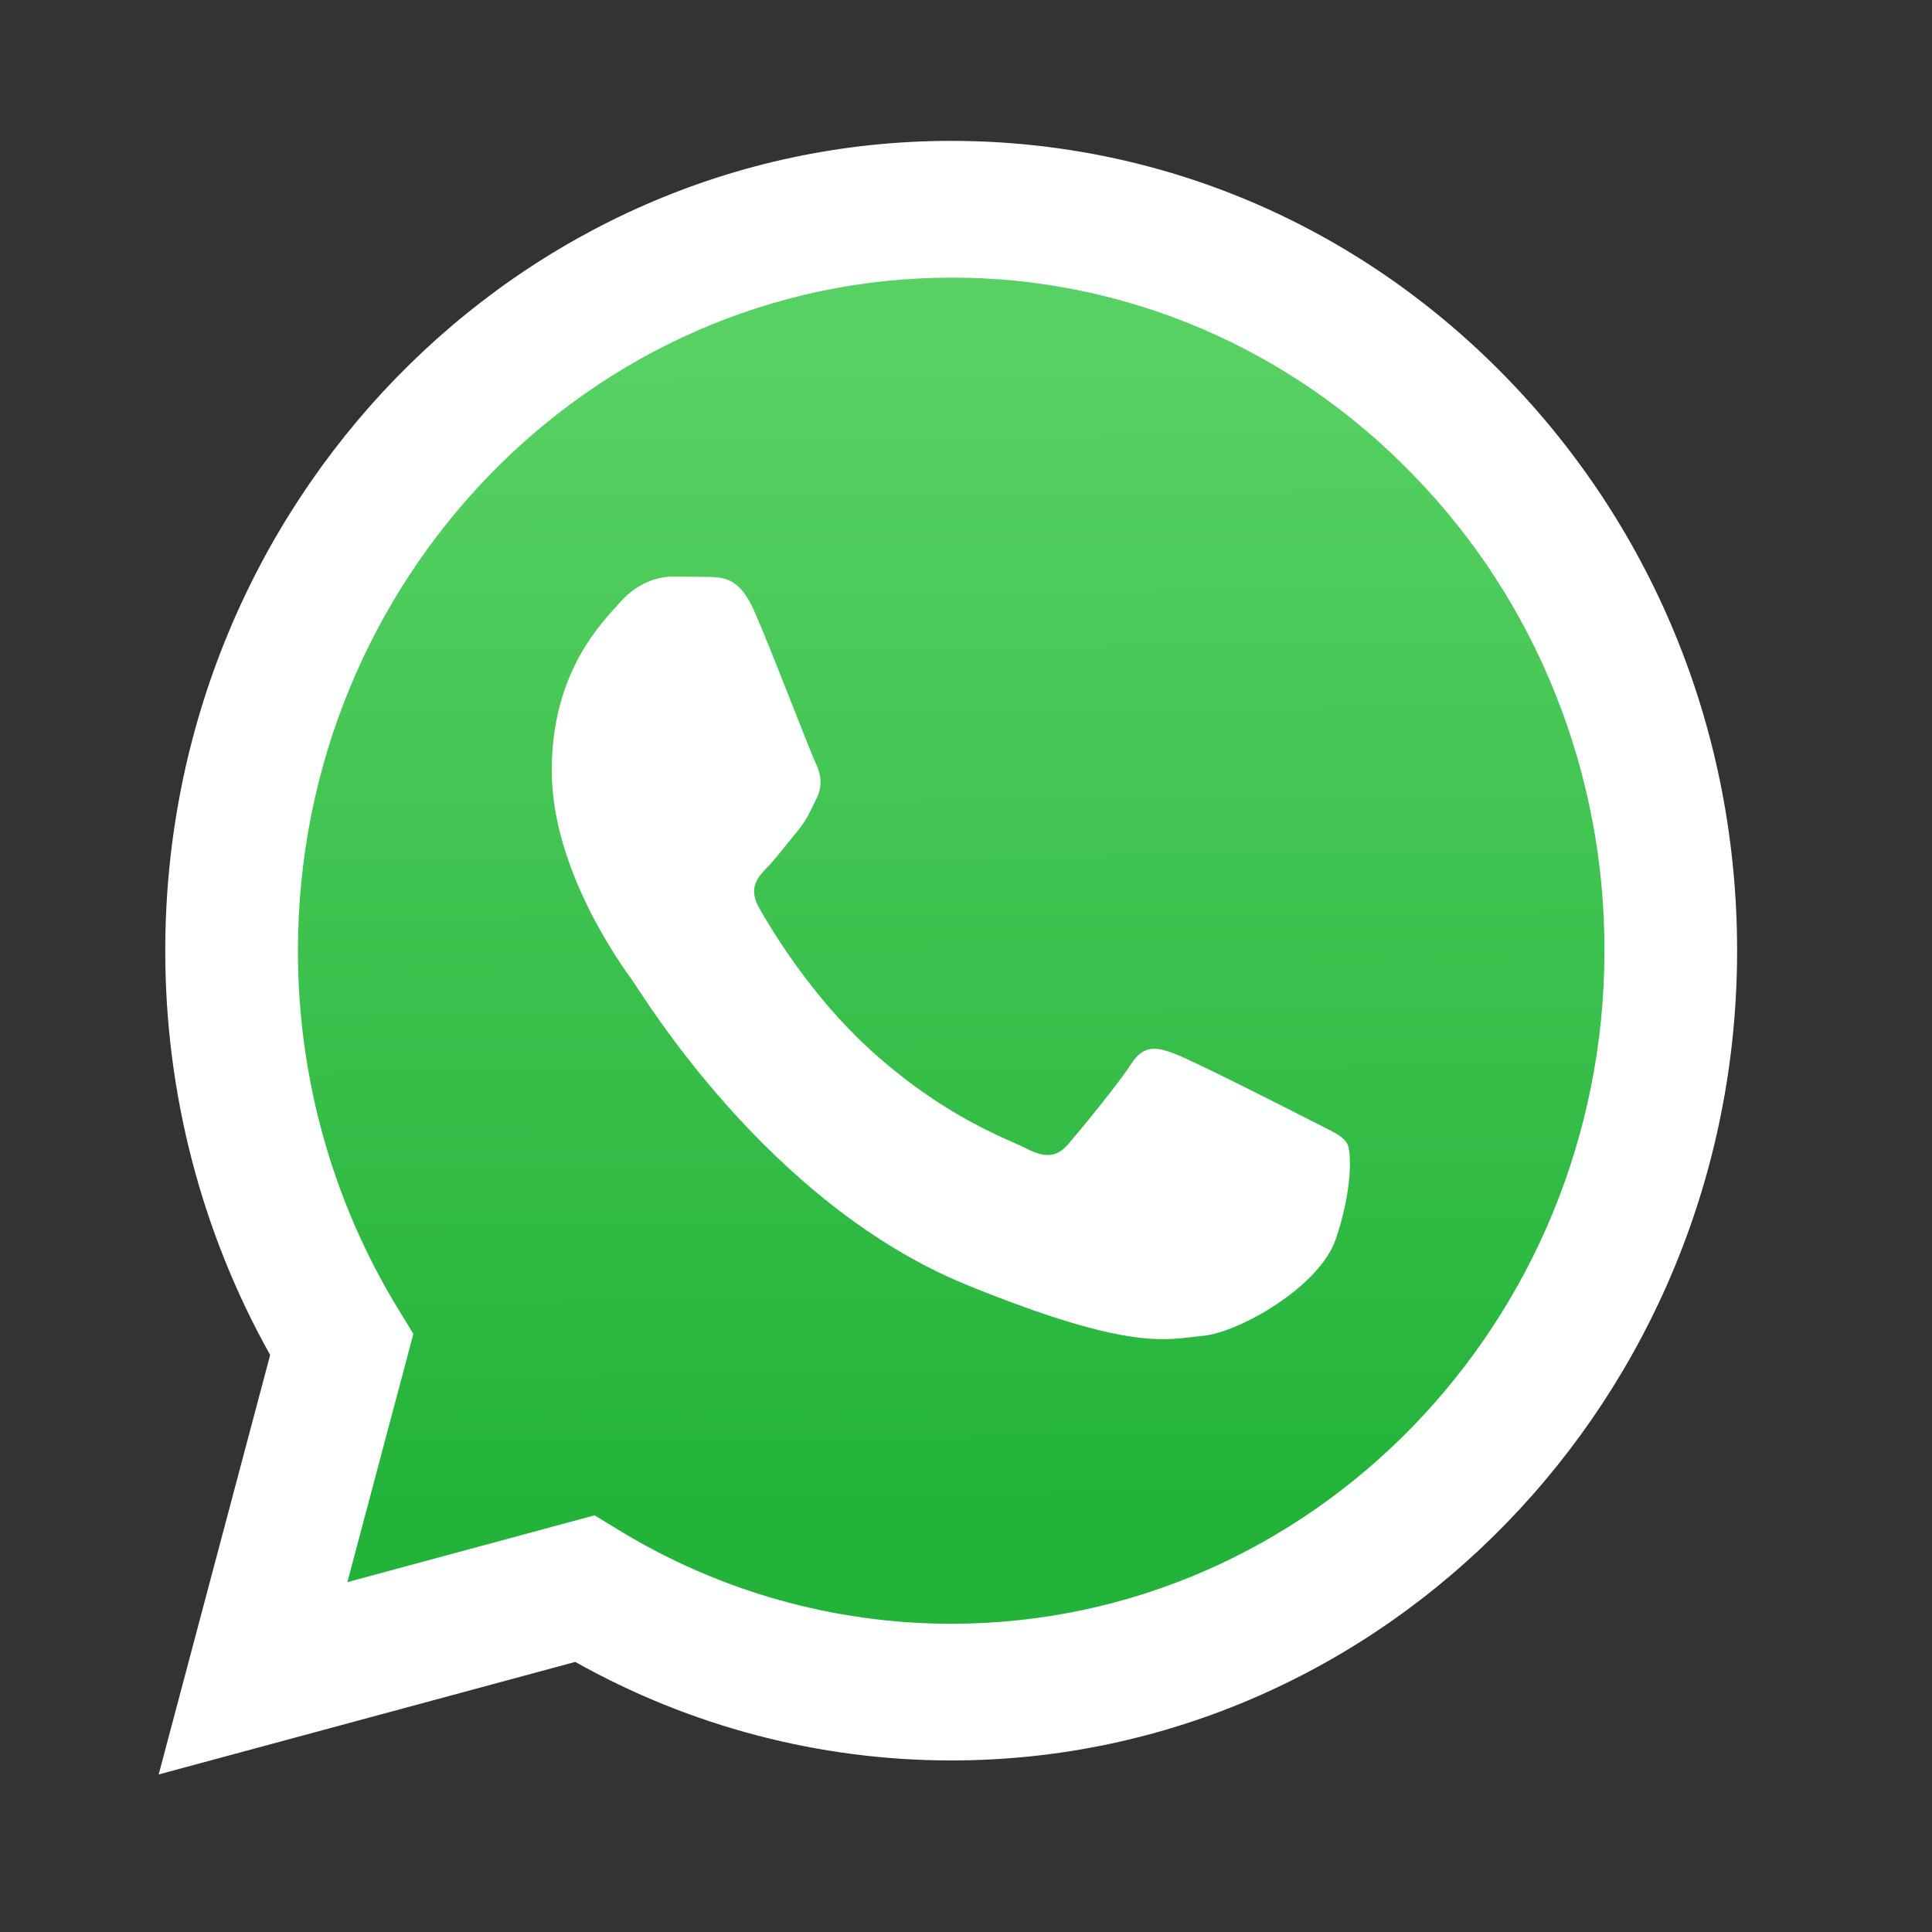
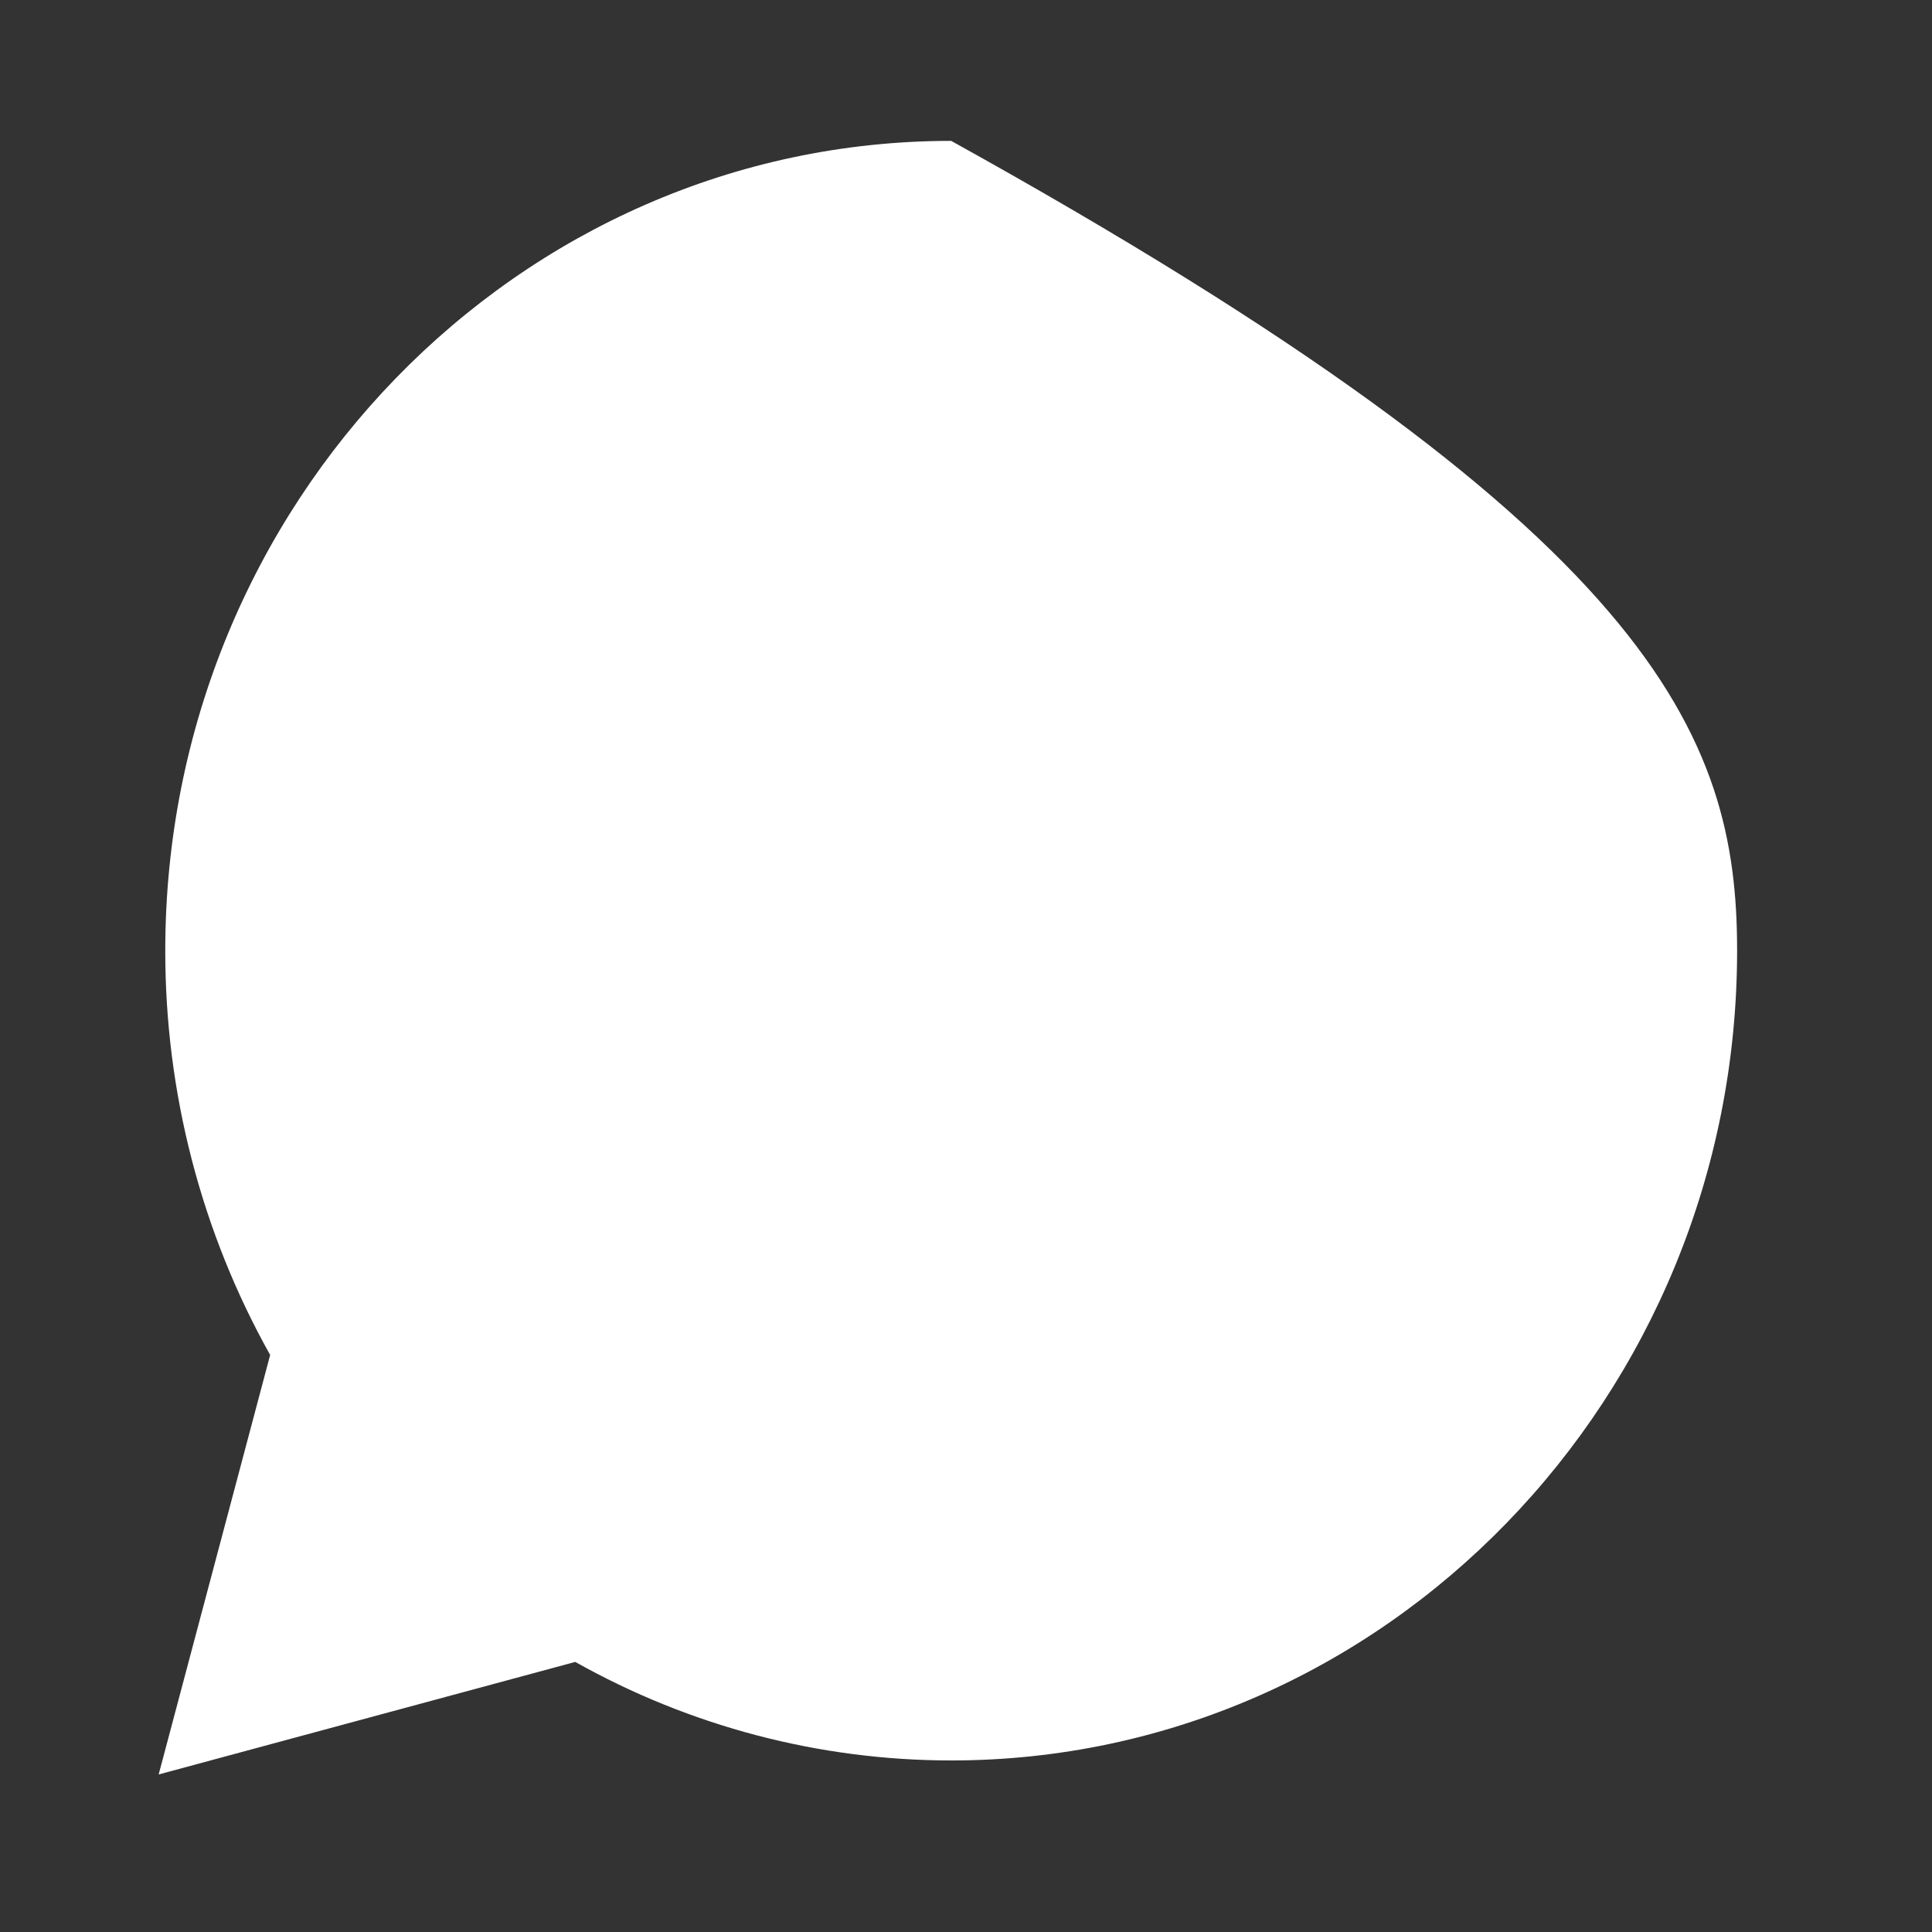
<svg xmlns="http://www.w3.org/2000/svg" width="24" height="24" viewBox="0 0 24 24" fill="none">
  <rect x="0" y="0" width="24" height="24" fill="#333333" stroke="none" />
-   <path d="M1.971 22.043L3.356 16.832C2.5 15.304 2.051 13.57 2.053 11.805C2.055 6.261 6.434 1.75 11.816 1.75C14.428 1.751 16.879 2.799 18.722 4.699C20.566 6.6 21.58 9.126 21.579 11.813C21.577 17.357 17.197 21.869 11.816 21.869H11.812C10.178 21.868 8.572 21.446 7.146 20.645L1.971 22.043Z" fill="white" />
-   <path d="M11.819 3.449C7.343 3.449 3.703 7.198 3.701 11.806C3.699 13.38 4.129 14.922 4.942 16.254L5.135 16.57L4.315 19.654L7.386 18.824L7.683 19.005C8.928 19.767 10.357 20.17 11.813 20.171H11.816C16.289 20.171 19.929 16.421 19.931 11.813C19.934 10.714 19.726 9.626 19.318 8.611C18.911 7.596 18.312 6.675 17.556 5.9C16.805 5.121 15.911 4.503 14.926 4.082C13.941 3.662 12.885 3.446 11.819 3.449Z" fill="url(#paint0_linear_40_2)" />
+   <path d="M1.971 22.043L3.356 16.832C2.5 15.304 2.051 13.57 2.053 11.805C2.055 6.261 6.434 1.75 11.816 1.75C20.566 6.6 21.58 9.126 21.579 11.813C21.577 17.357 17.197 21.869 11.816 21.869H11.812C10.178 21.868 8.572 21.446 7.146 20.645L1.971 22.043Z" fill="white" />
  <path fill-rule="evenodd" clip-rule="evenodd" d="M9.375 7.602C9.193 7.183 9 7.175 8.826 7.167L8.359 7.162C8.196 7.162 7.932 7.224 7.708 7.476C7.485 7.727 6.854 8.335 6.854 9.572C6.854 10.809 7.729 12.003 7.85 12.171C7.972 12.339 9.538 14.958 12.018 15.965C14.078 16.802 14.498 16.636 14.945 16.594C15.393 16.552 16.388 15.986 16.591 15.399C16.795 14.812 16.795 14.309 16.734 14.204C16.673 14.099 16.51 14.037 16.266 13.911C16.022 13.785 14.823 13.177 14.599 13.093C14.376 13.009 14.213 12.967 14.05 13.219C13.887 13.471 13.421 14.037 13.278 14.204C13.136 14.372 12.994 14.393 12.749 14.267C12.505 14.142 11.72 13.876 10.788 13.02C10.063 12.354 9.573 11.531 9.431 11.28C9.288 11.028 9.415 10.892 9.538 10.767C9.647 10.654 9.782 10.473 9.904 10.327C10.026 10.18 10.066 10.075 10.148 9.908C10.229 9.74 10.188 9.593 10.127 9.467C10.066 9.342 9.592 8.099 9.375 7.602Z" fill="white" />
  <defs>
    <linearGradient id="paint0_linear_40_2" x1="11.651" y1="4.452" x2="11.738" y2="18.742" gradientUnits="userSpaceOnUse">
      <stop stop-color="#57D163" />
      <stop offset="1" stop-color="#23B33A" />
    </linearGradient>
  </defs>
</svg>